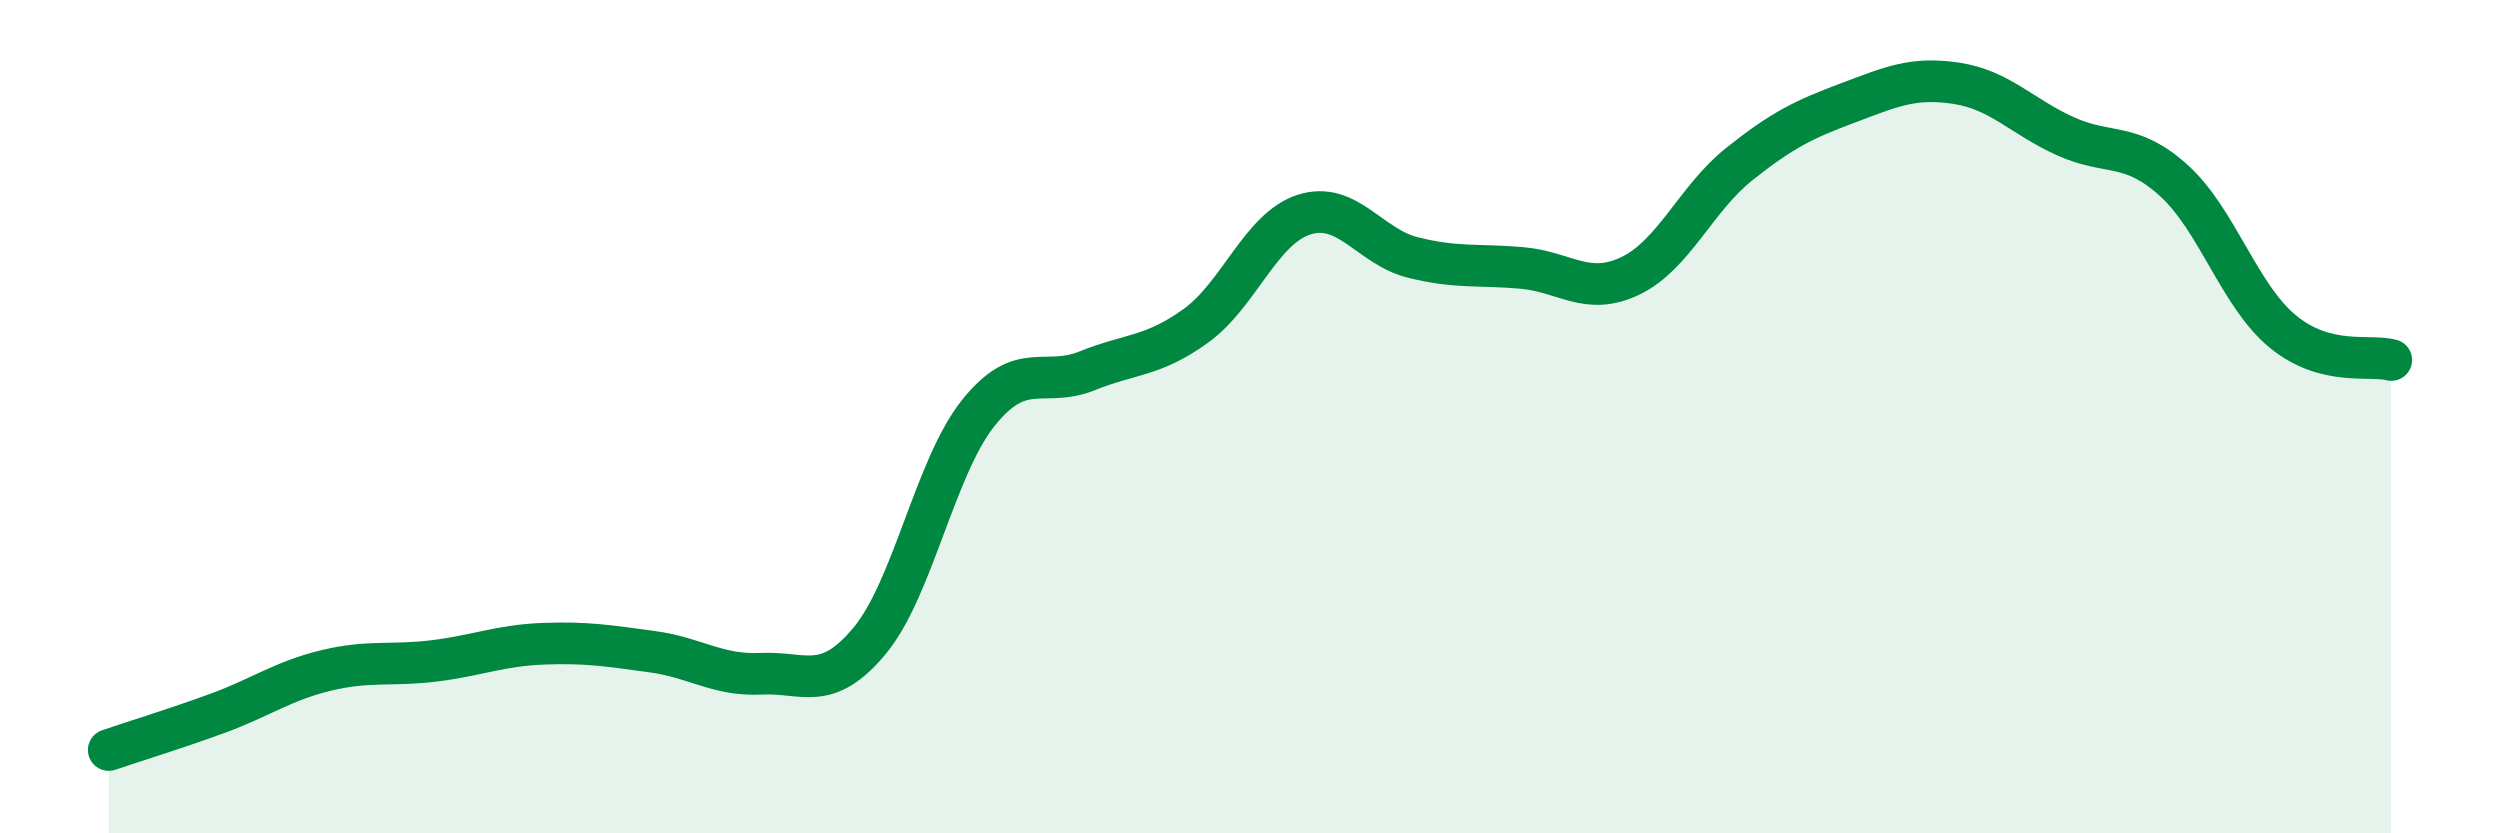
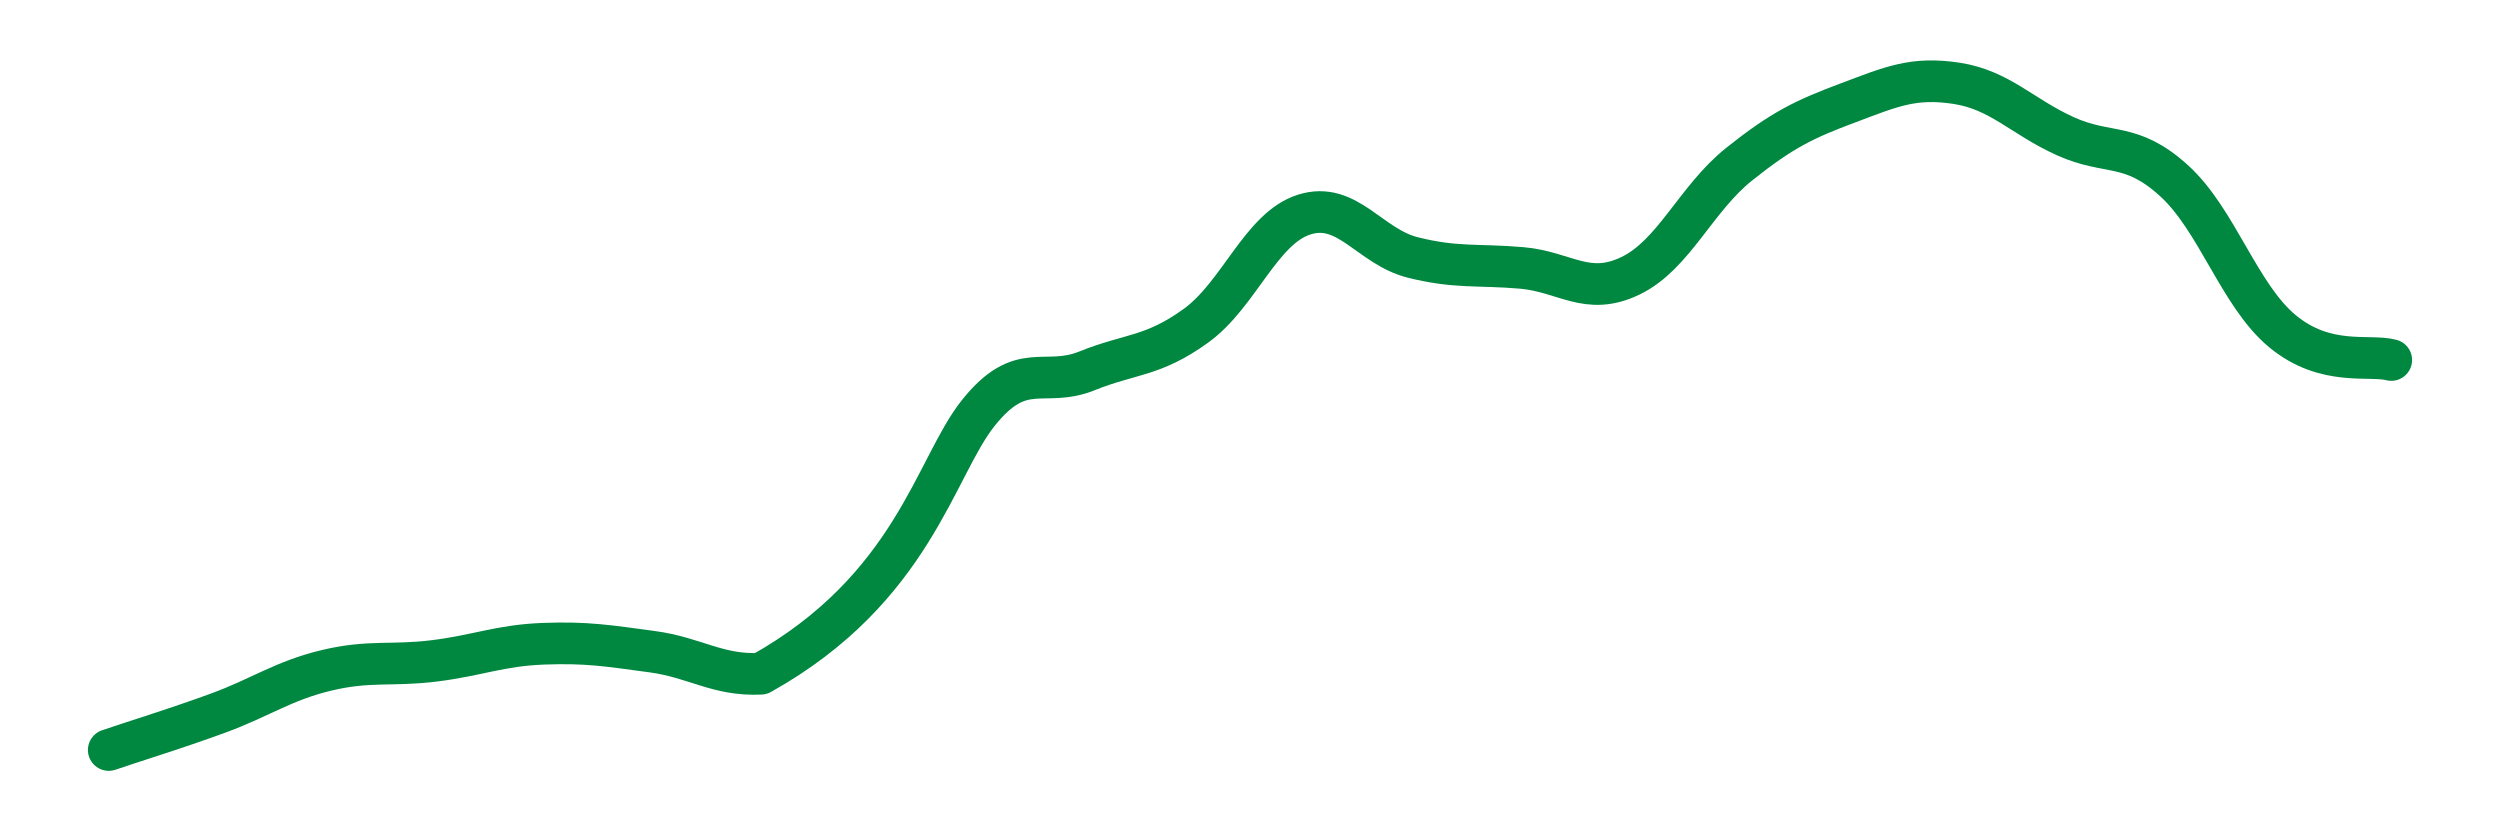
<svg xmlns="http://www.w3.org/2000/svg" width="60" height="20" viewBox="0 0 60 20">
-   <path d="M 2.61,18 C 3.13,17.82 4.18,17.5 5.22,17.12 C 6.26,16.74 6.79,16.34 7.83,16.09 C 8.87,15.84 9.39,15.99 10.43,15.86 C 11.47,15.73 12,15.49 13.04,15.45 C 14.08,15.41 14.61,15.5 15.65,15.64 C 16.69,15.78 17.22,16.22 18.26,16.17 C 19.3,16.12 19.83,16.63 20.87,15.38 C 21.91,14.13 22.44,11.21 23.48,9.91 C 24.52,8.61 25.05,9.32 26.09,8.9 C 27.13,8.48 27.66,8.57 28.7,7.82 C 29.74,7.07 30.26,5.48 31.3,5.15 C 32.34,4.82 32.87,5.92 33.91,6.18 C 34.95,6.44 35.48,6.34 36.52,6.43 C 37.56,6.52 38.09,7.12 39.13,6.62 C 40.17,6.12 40.7,4.77 41.74,3.94 C 42.78,3.11 43.31,2.86 44.35,2.47 C 45.39,2.08 45.92,1.84 46.96,2 C 48,2.16 48.53,2.8 49.57,3.27 C 50.61,3.74 51.13,3.39 52.17,4.33 C 53.21,5.27 53.74,7.09 54.78,7.95 C 55.82,8.81 56.87,8.5 57.39,8.64L57.39 20L2.61 20Z" fill="#008740" opacity="0.1" stroke-linecap="round" stroke-linejoin="round" />
-   <path d="M 2.61,18 C 3.13,17.82 4.18,17.5 5.22,17.12 C 6.26,16.74 6.79,16.34 7.83,16.09 C 8.87,15.84 9.39,15.99 10.43,15.86 C 11.47,15.73 12,15.49 13.04,15.45 C 14.08,15.41 14.61,15.5 15.65,15.64 C 16.69,15.78 17.22,16.22 18.26,16.17 C 19.3,16.12 19.83,16.63 20.87,15.38 C 21.91,14.13 22.44,11.21 23.48,9.91 C 24.52,8.61 25.05,9.32 26.09,8.9 C 27.13,8.48 27.66,8.57 28.7,7.82 C 29.74,7.07 30.26,5.48 31.3,5.15 C 32.34,4.82 32.87,5.92 33.91,6.18 C 34.95,6.44 35.48,6.34 36.52,6.43 C 37.56,6.52 38.09,7.12 39.13,6.62 C 40.17,6.12 40.7,4.77 41.74,3.94 C 42.78,3.11 43.31,2.86 44.35,2.47 C 45.39,2.08 45.92,1.84 46.96,2 C 48,2.16 48.53,2.8 49.57,3.27 C 50.61,3.74 51.13,3.39 52.17,4.33 C 53.21,5.27 53.74,7.09 54.78,7.95 C 55.82,8.81 56.87,8.5 57.39,8.64" stroke="#008740" stroke-width="1" fill="none" stroke-linecap="round" stroke-linejoin="round" />
+   <path d="M 2.61,18 C 3.13,17.82 4.18,17.5 5.22,17.12 C 6.26,16.74 6.79,16.34 7.83,16.09 C 8.87,15.84 9.39,15.99 10.43,15.86 C 11.47,15.73 12,15.49 13.04,15.45 C 14.08,15.41 14.61,15.5 15.65,15.64 C 16.69,15.78 17.22,16.22 18.26,16.17 C 21.91,14.13 22.44,11.21 23.48,9.91 C 24.52,8.61 25.05,9.32 26.09,8.9 C 27.13,8.48 27.66,8.57 28.7,7.82 C 29.74,7.07 30.26,5.48 31.3,5.15 C 32.34,4.82 32.87,5.92 33.91,6.18 C 34.95,6.44 35.48,6.34 36.52,6.43 C 37.56,6.52 38.09,7.12 39.13,6.62 C 40.17,6.12 40.7,4.77 41.74,3.94 C 42.78,3.11 43.31,2.86 44.35,2.47 C 45.39,2.08 45.92,1.84 46.96,2 C 48,2.16 48.53,2.8 49.57,3.27 C 50.61,3.74 51.13,3.39 52.17,4.33 C 53.21,5.27 53.74,7.09 54.78,7.95 C 55.82,8.81 56.87,8.5 57.39,8.64" stroke="#008740" stroke-width="1" fill="none" stroke-linecap="round" stroke-linejoin="round" />
</svg>